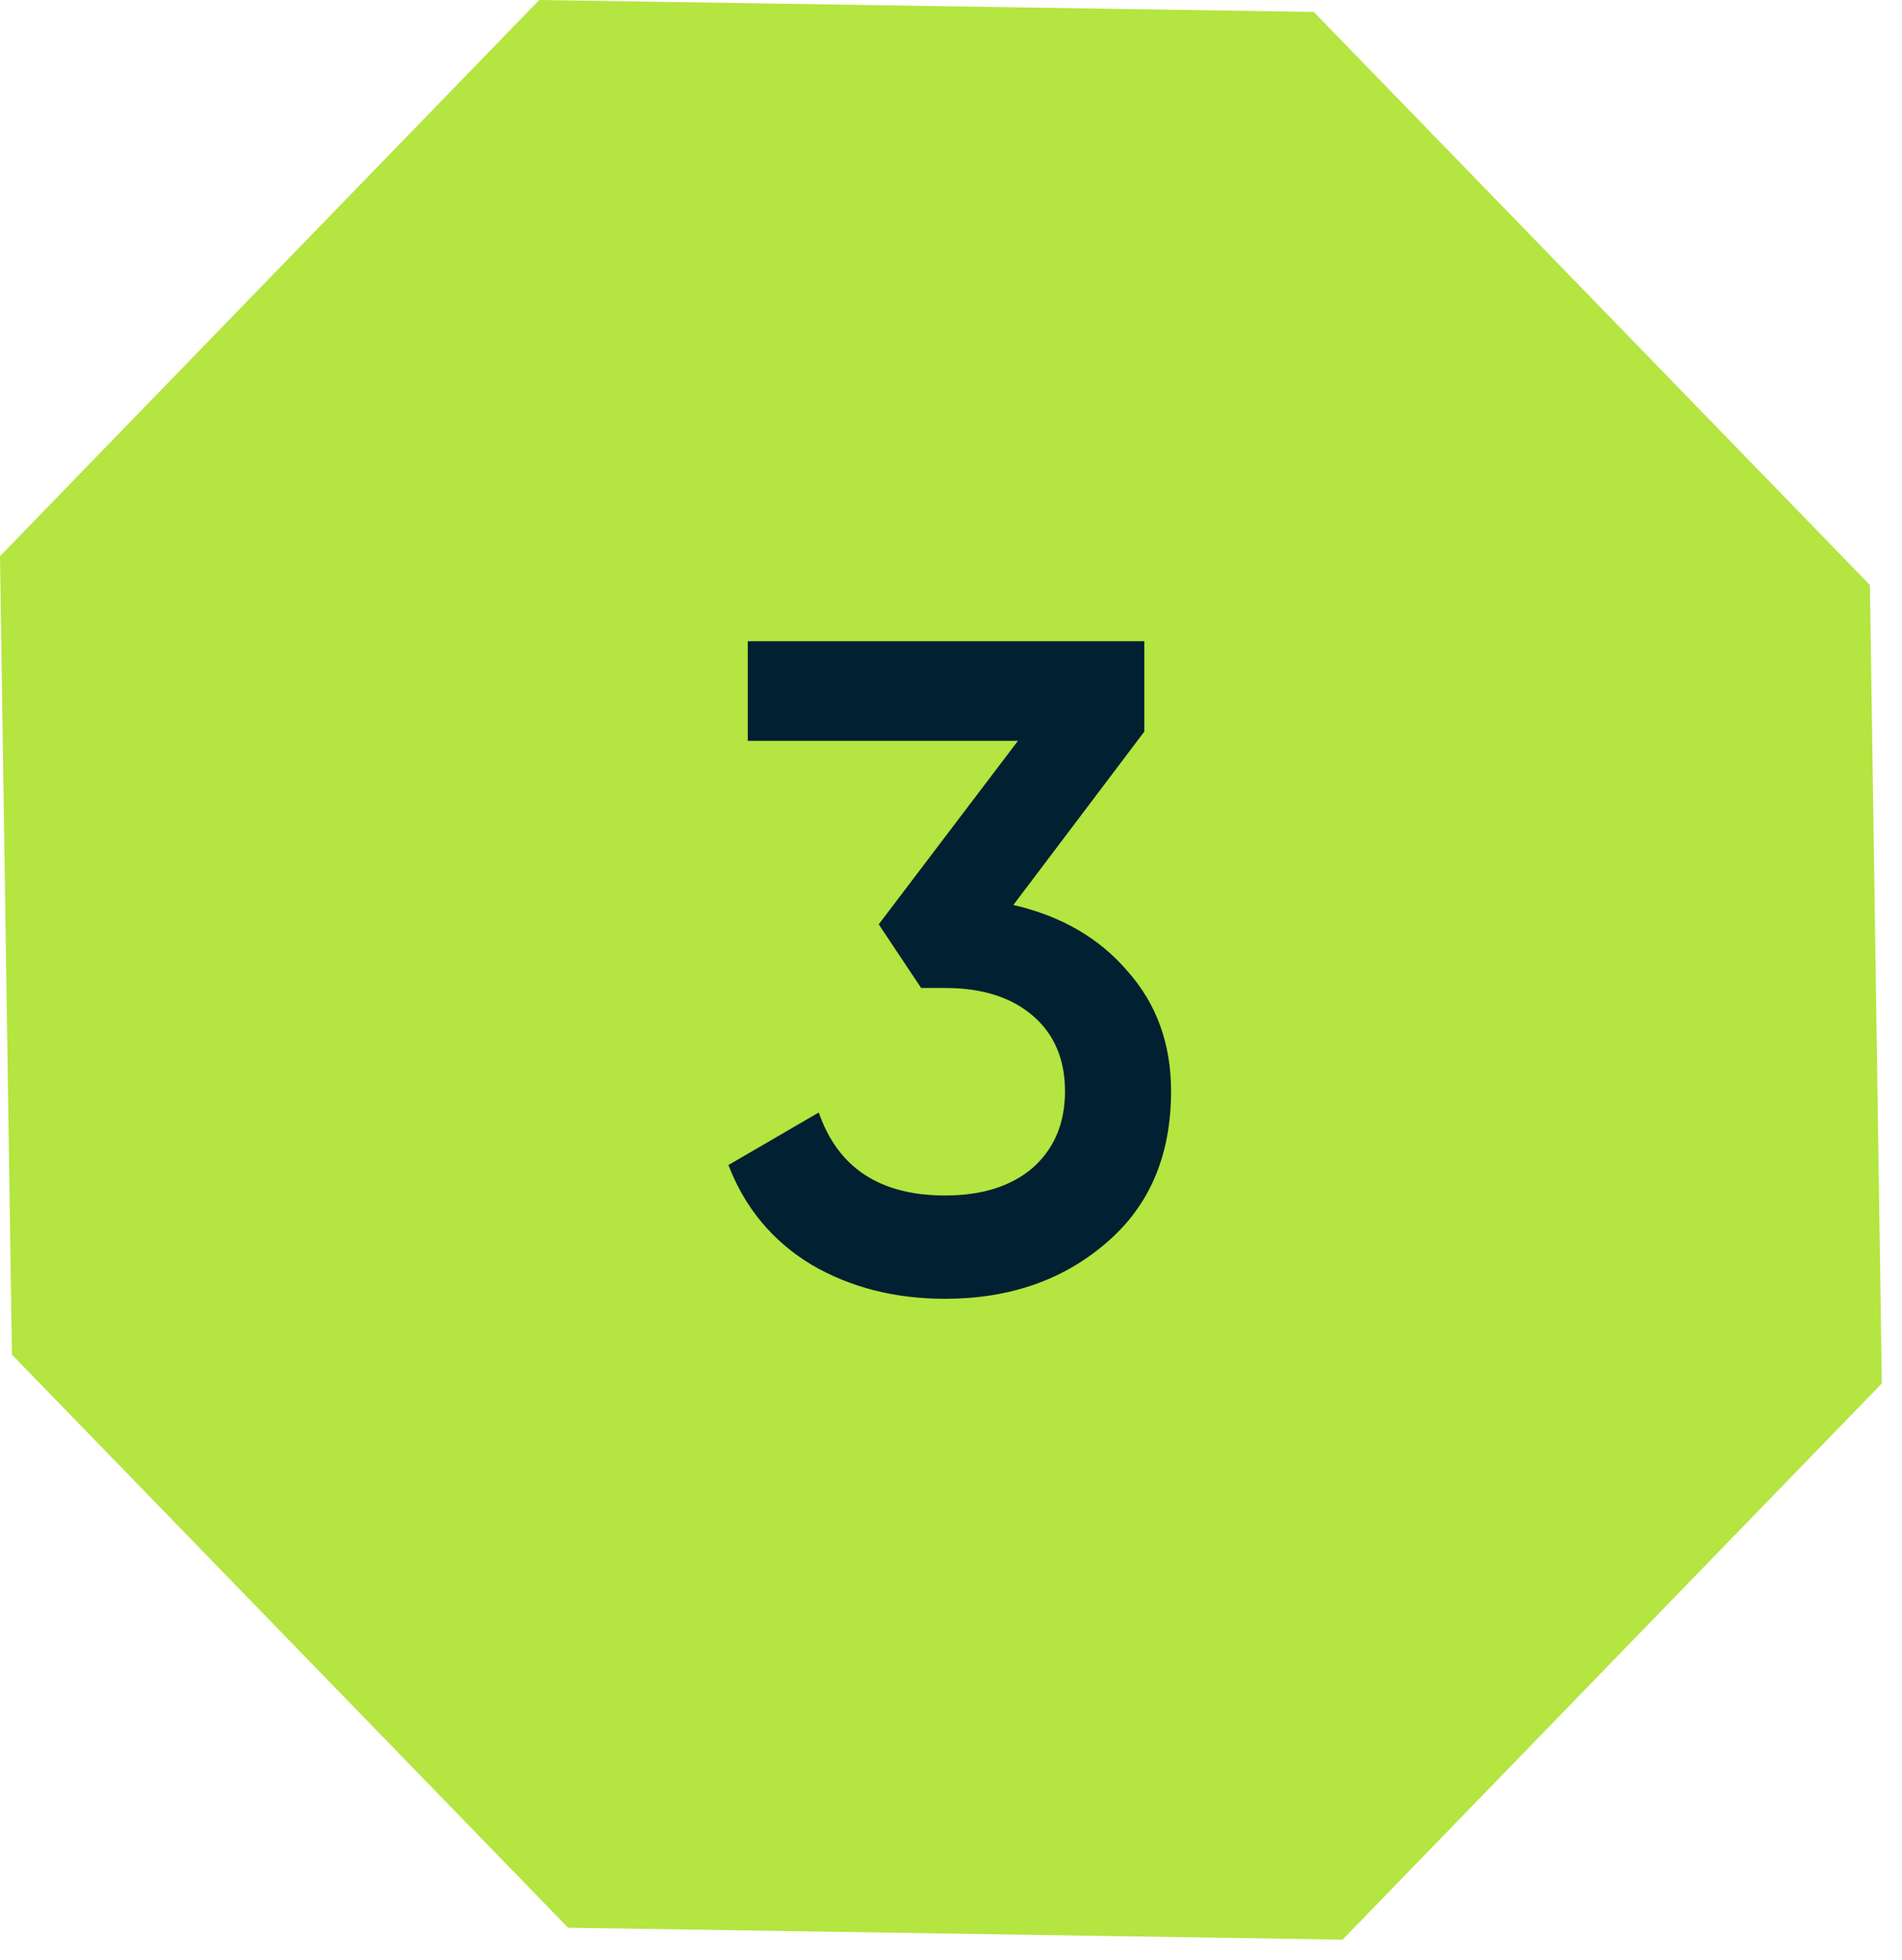
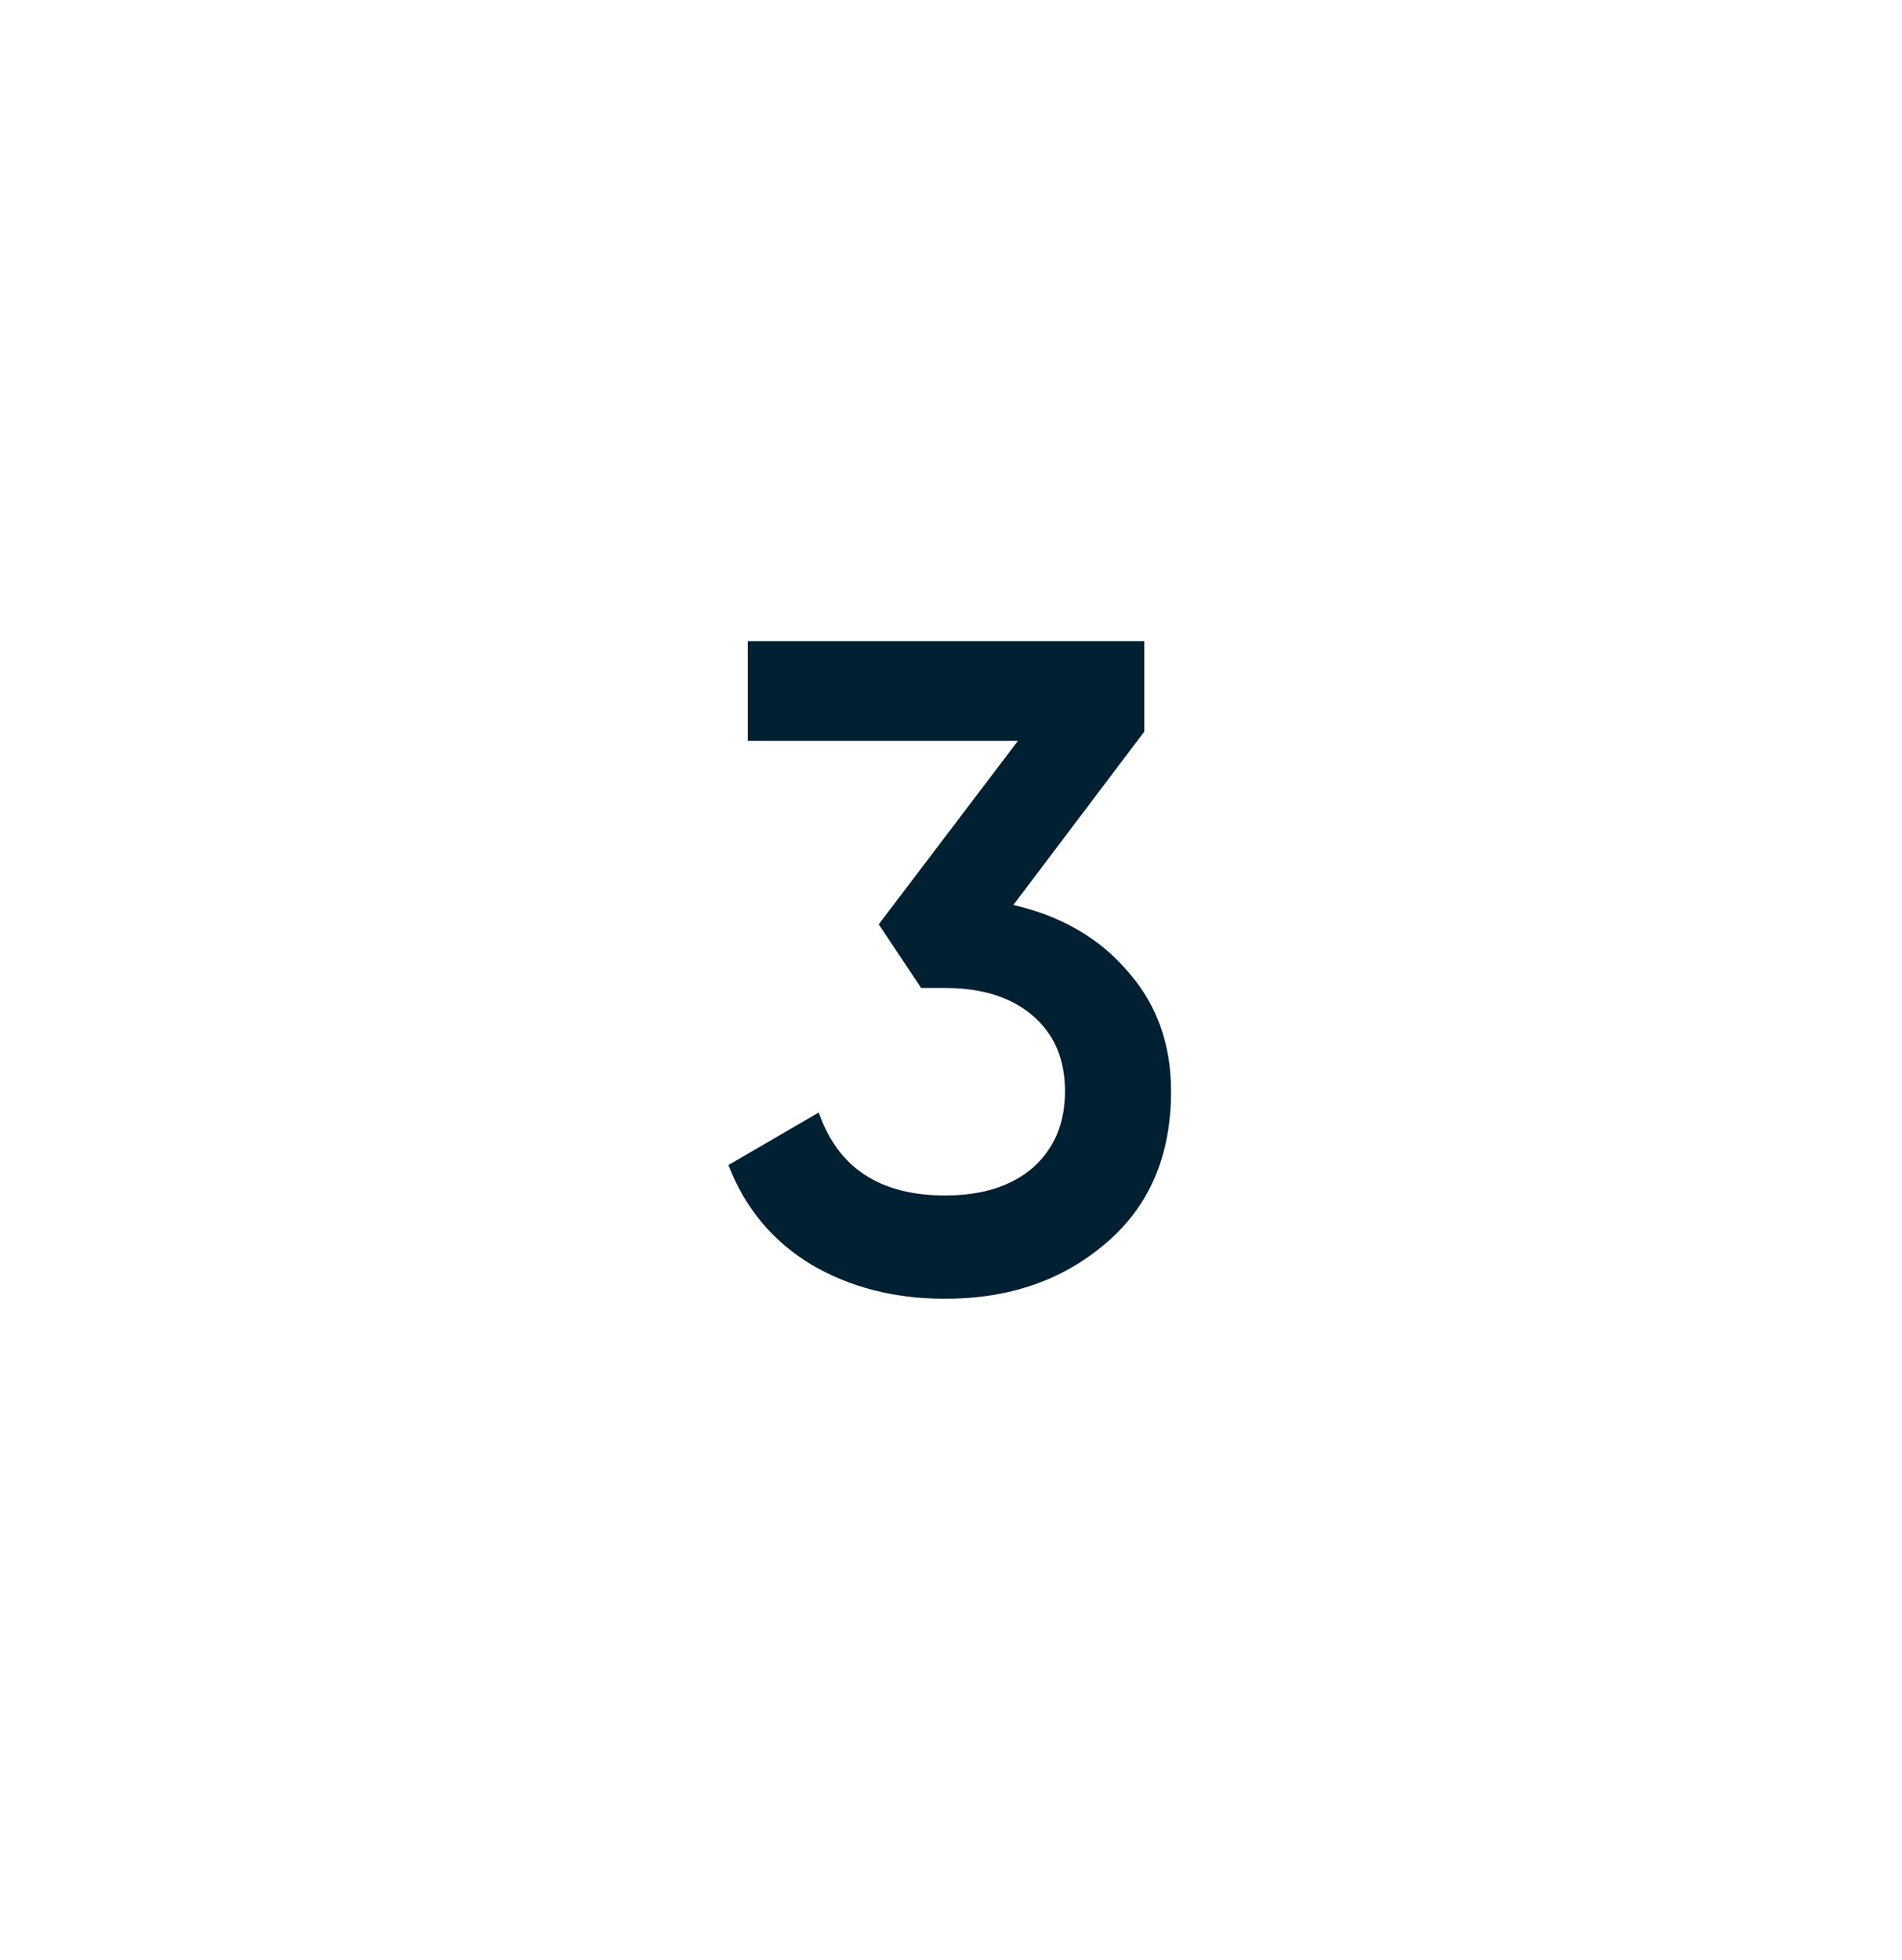
<svg xmlns="http://www.w3.org/2000/svg" width="33" height="34" viewBox="0 0 33 34" fill="none">
-   <path d="M9.356 0L22.794 0.207L32.443 10.149L32.65 24.001L23.294 33.65L9.856 33.443L0.207 23.501L0 9.649L9.356 0Z" fill="#B4E540" />
  <path d="M19.854 12.692L17.582 15.7C18.414 15.892 19.075 16.276 19.566 16.852C20.067 17.417 20.318 18.11 20.318 18.932C20.318 20.052 19.939 20.932 19.182 21.572C18.435 22.212 17.507 22.532 16.398 22.532C15.523 22.532 14.75 22.334 14.078 21.94C13.406 21.534 12.926 20.958 12.638 20.212L14.206 19.3C14.537 20.26 15.267 20.74 16.398 20.74C17.038 20.74 17.545 20.58 17.918 20.26C18.291 19.929 18.478 19.486 18.478 18.932C18.478 18.377 18.291 17.94 17.918 17.62C17.545 17.3 17.038 17.14 16.398 17.14H15.982L15.246 16.036L17.662 12.852H12.974V11.124H19.854V12.692Z" fill="#012031" />
</svg>